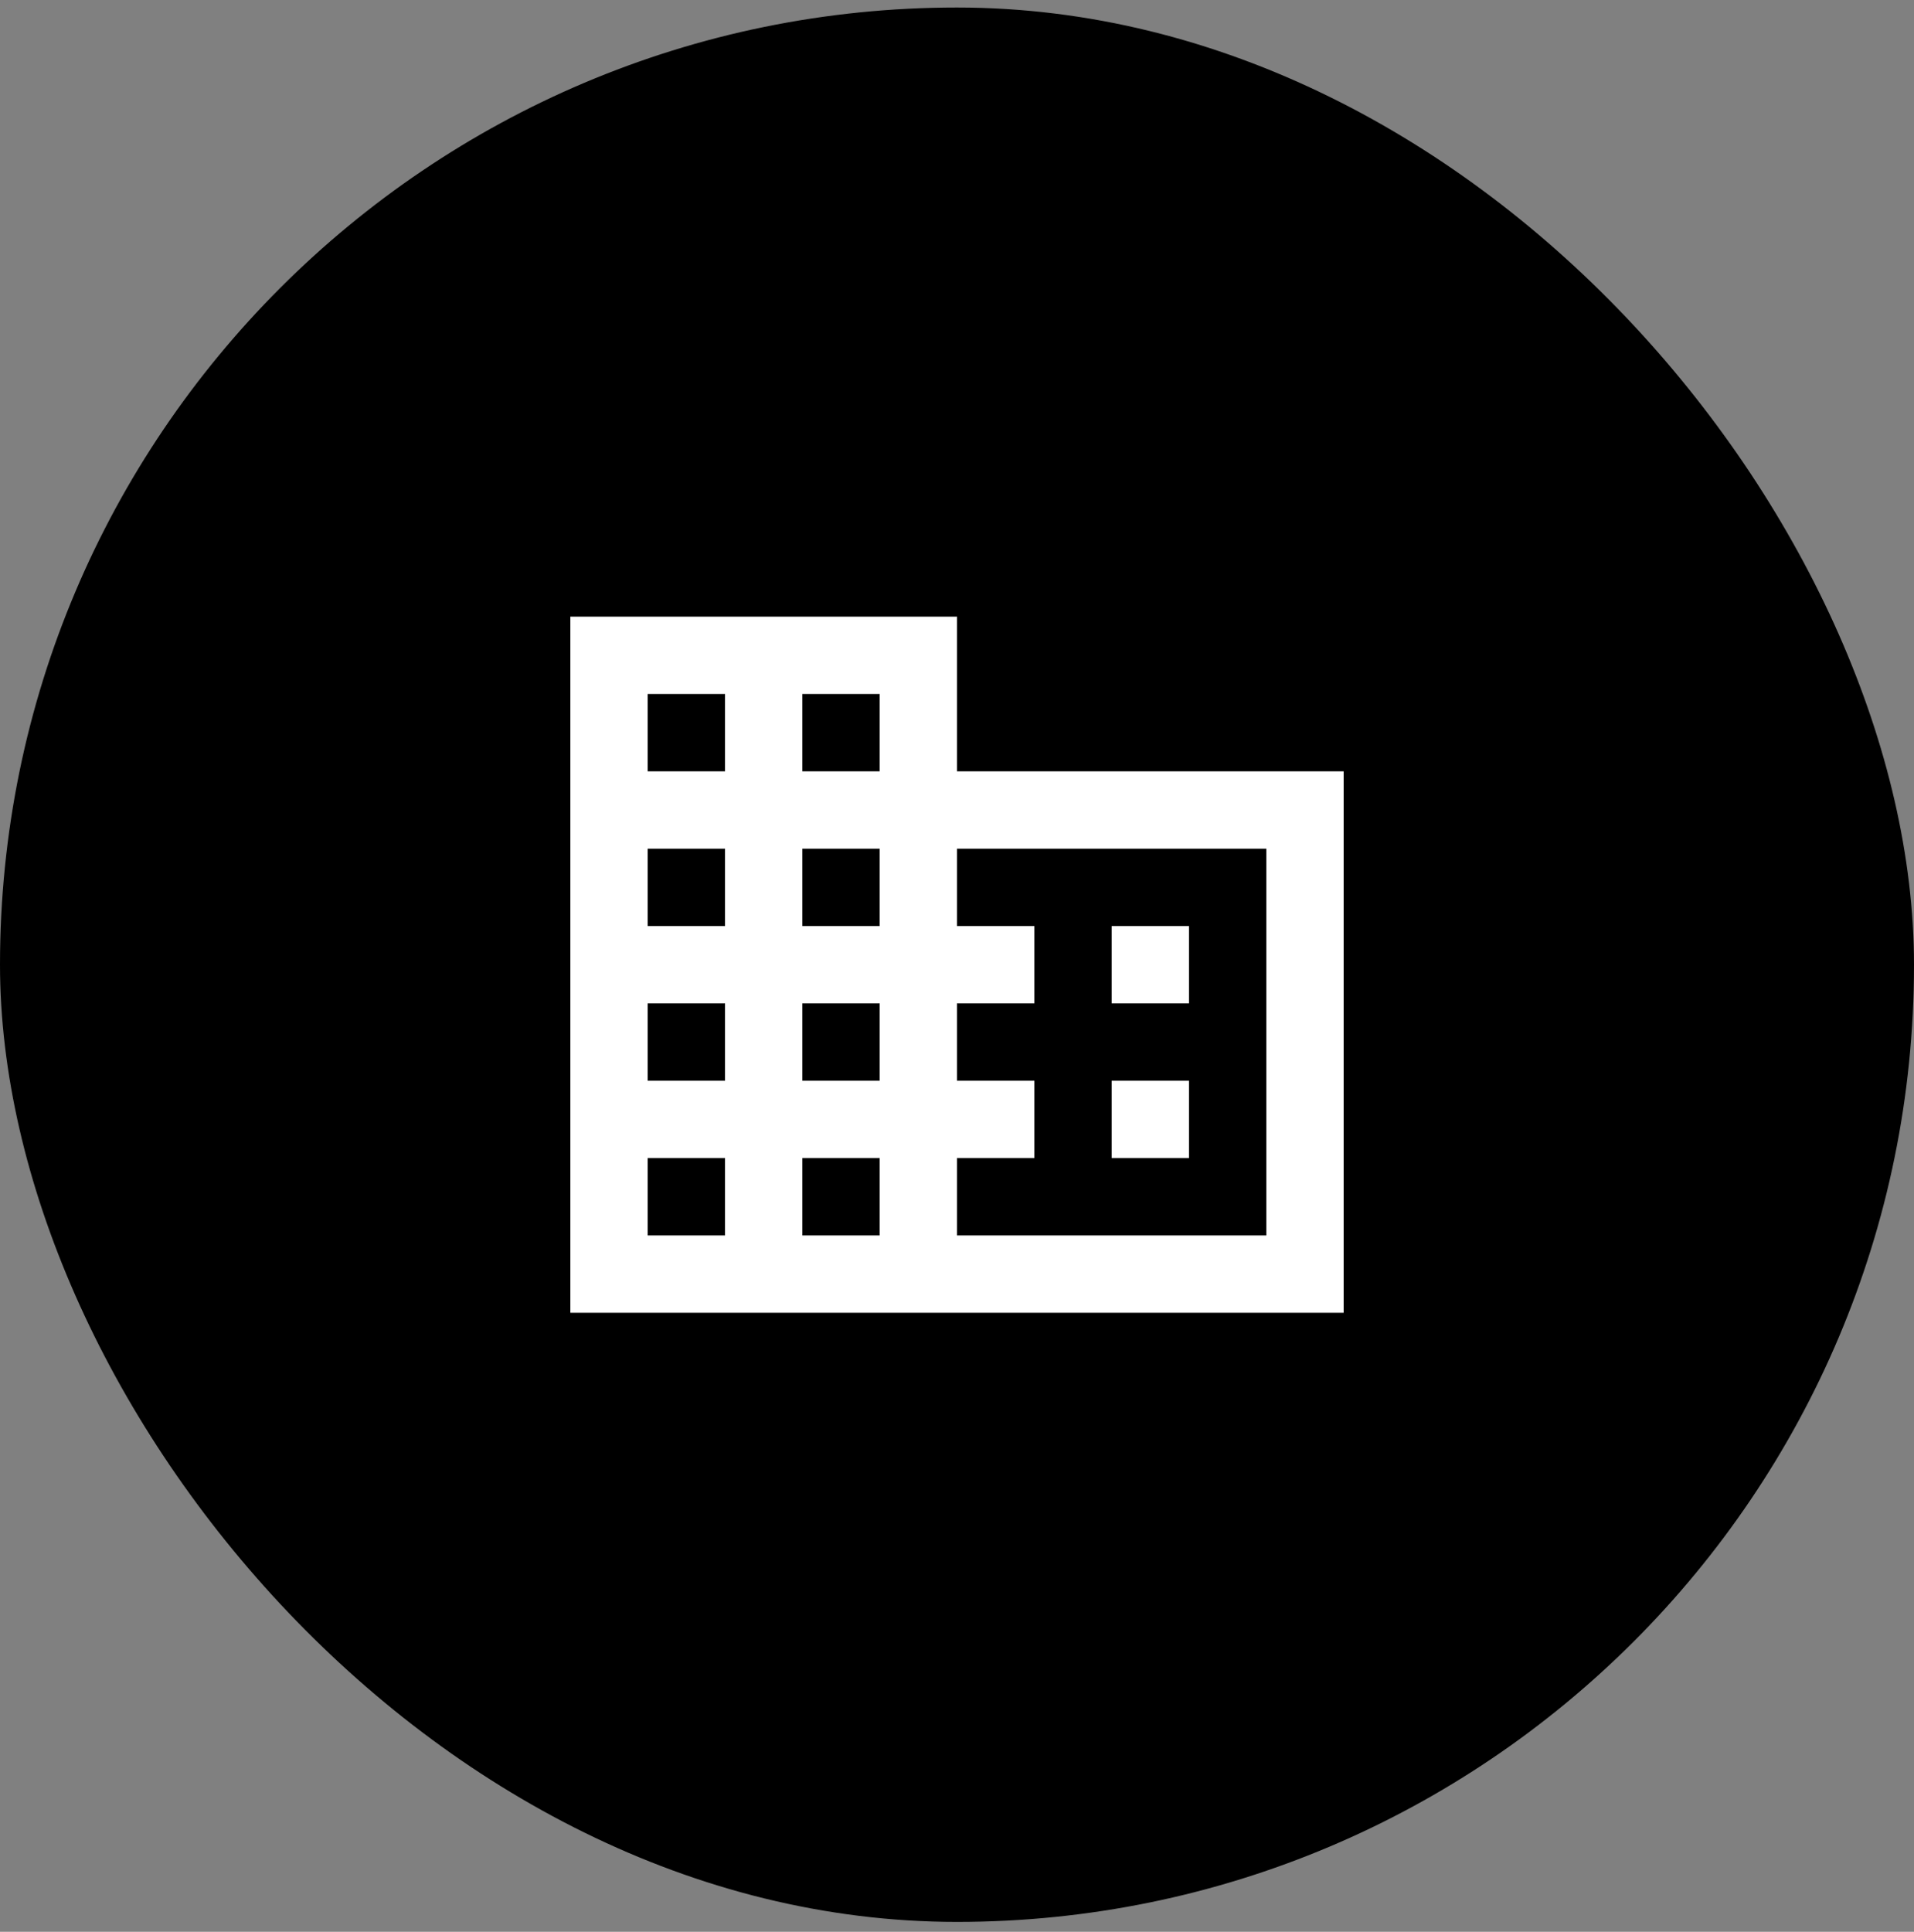
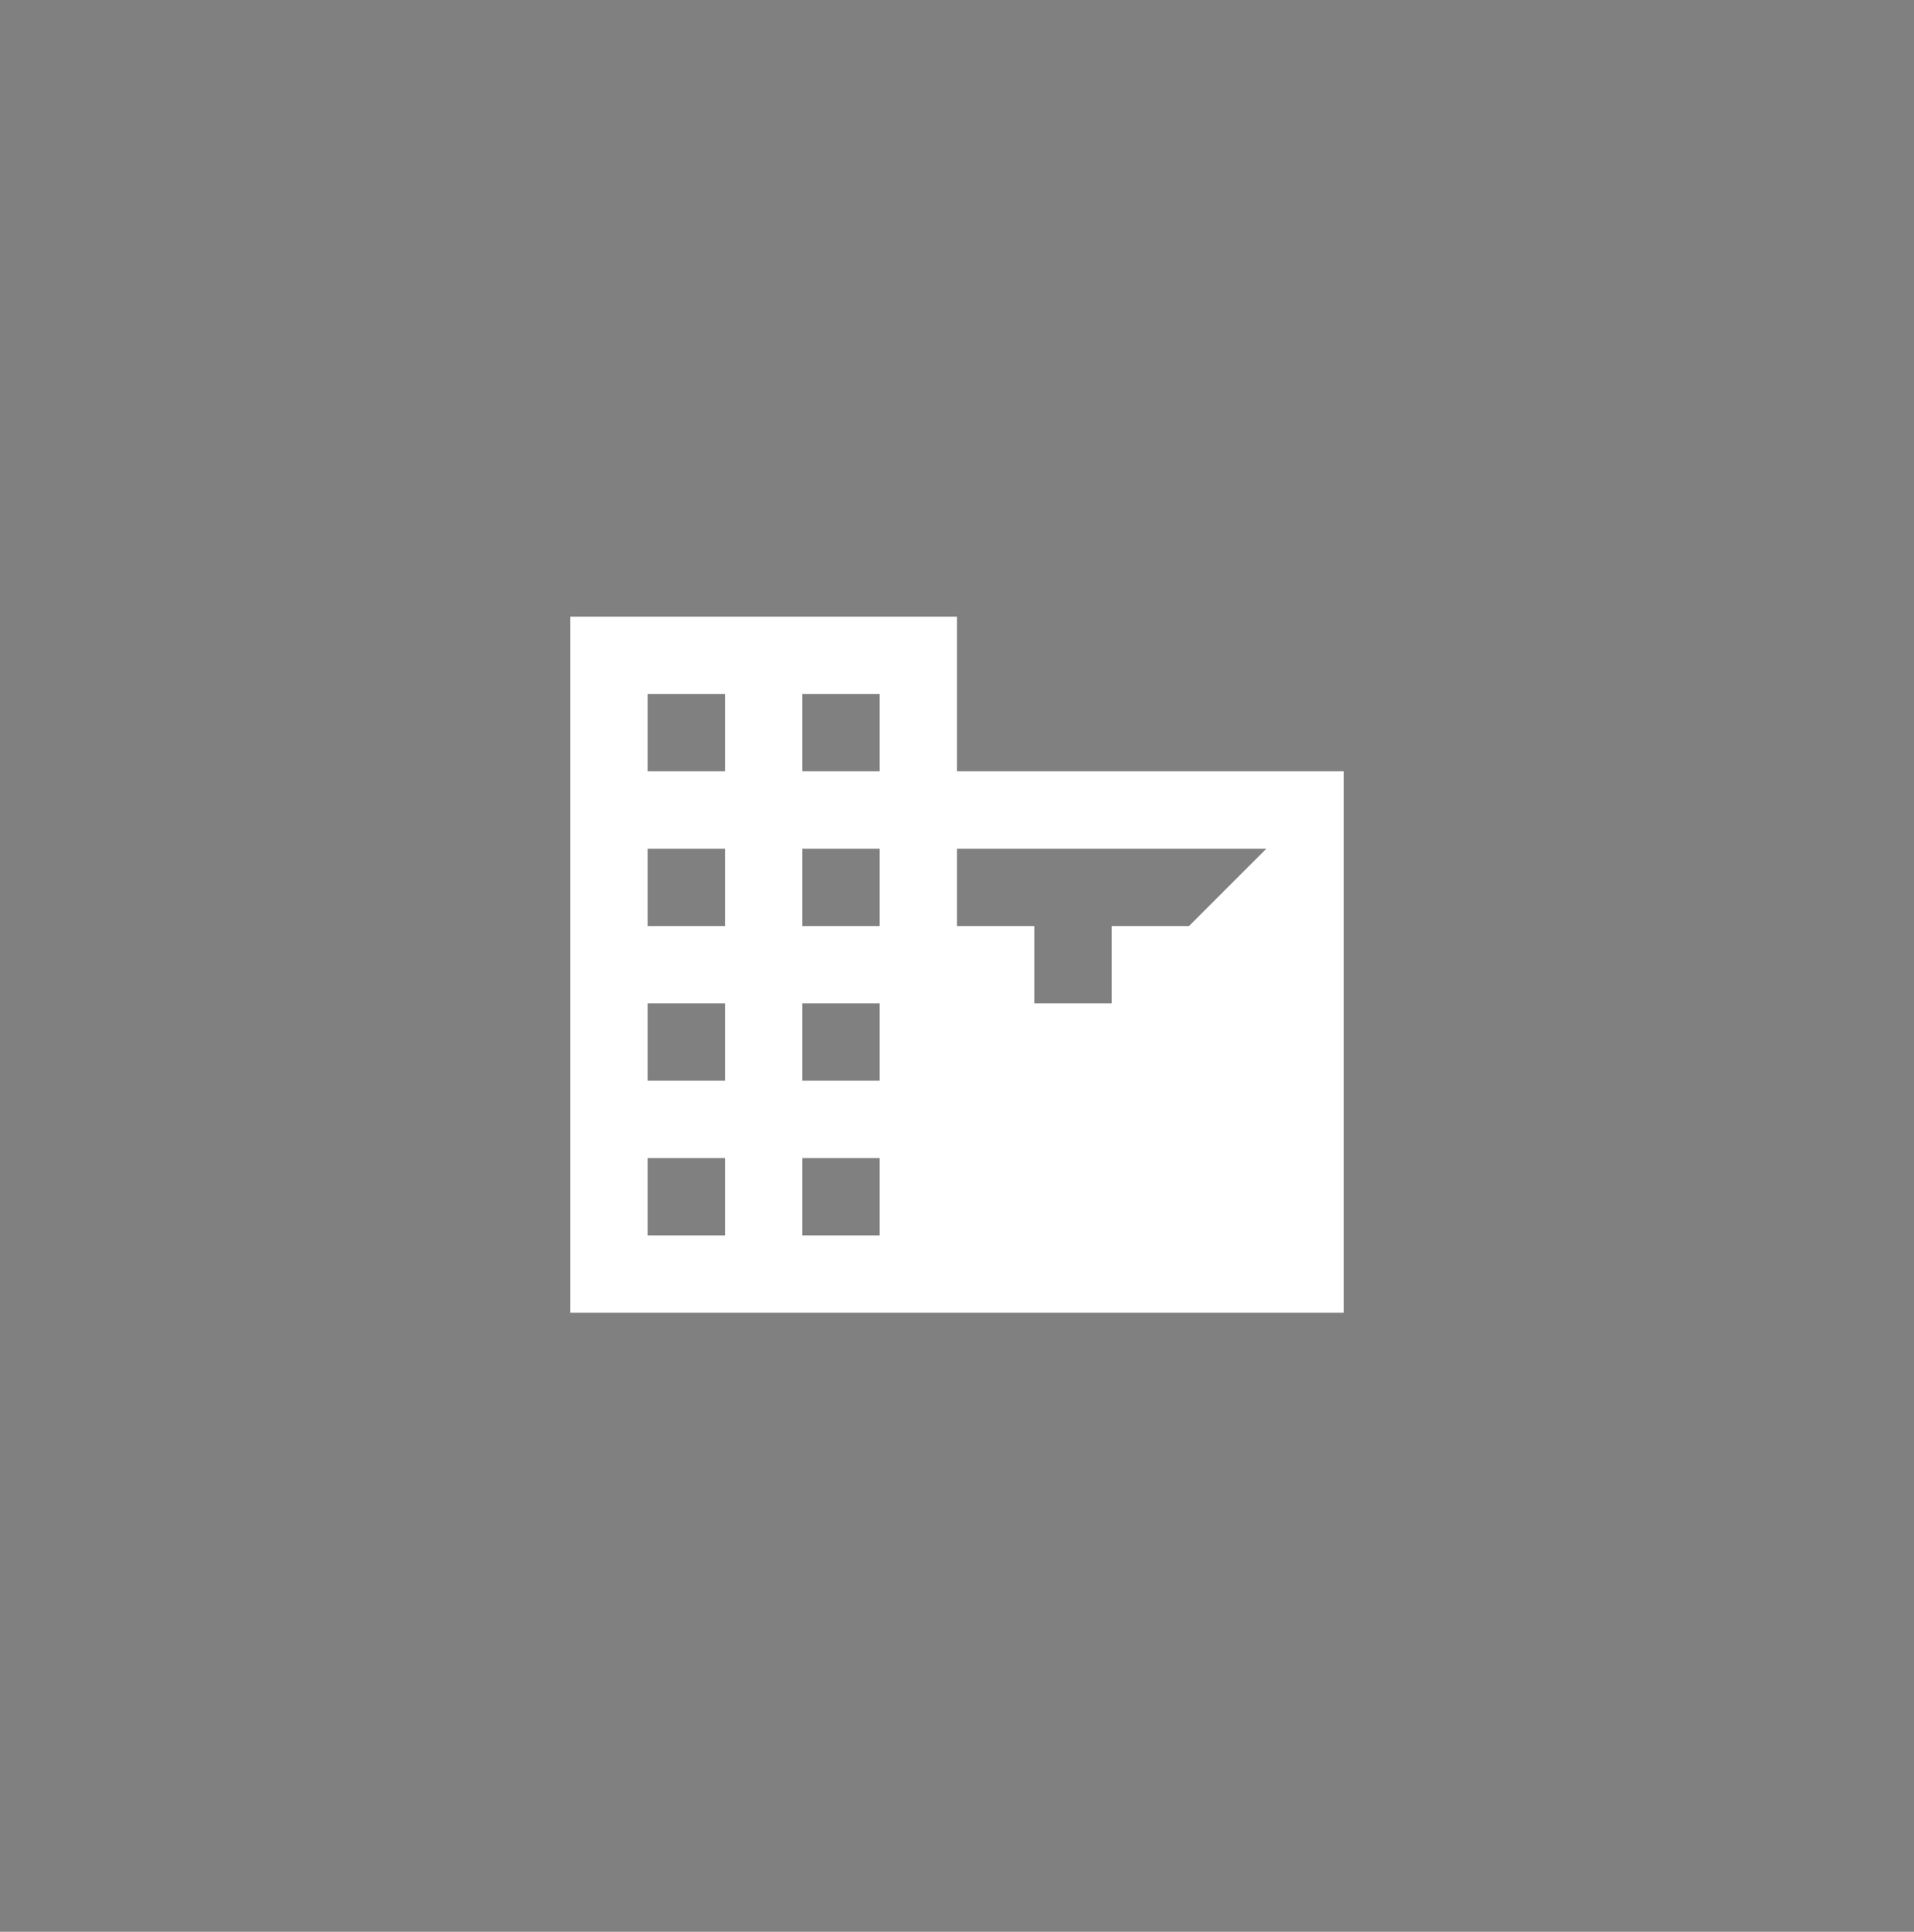
<svg xmlns="http://www.w3.org/2000/svg" width="110" height="111" viewBox="0 0 110 111" fill="none">
  <rect x="0" y="0" width="110" height="111" fill="#808080" stroke="none" />
-   <rect y="0.432" width="110" height="110" rx="55" fill="black" />
-   <path d="M68.333 62.099H63.889V66.543H68.333M68.333 53.21H63.889V57.654H68.333M72.778 70.988H55V66.543H59.444V62.099H55V57.654H59.444V53.21H55V48.766H72.778M50.556 44.321H46.111V39.877H50.556M50.556 53.21H46.111V48.766H50.556M50.556 62.099H46.111V57.654H50.556M50.556 70.988H46.111V66.543H50.556M41.667 44.321H37.222V39.877H41.667M41.667 53.21H37.222V48.766H41.667M41.667 62.099H37.222V57.654H41.667M41.667 70.988H37.222V66.543H41.667M55 44.321V35.432H32.778V75.432H77.222V44.321H55Z" fill="white" />
+   <path d="M68.333 62.099H63.889V66.543H68.333M68.333 53.21H63.889V57.654H68.333H55V66.543H59.444V62.099H55V57.654H59.444V53.21H55V48.766H72.778M50.556 44.321H46.111V39.877H50.556M50.556 53.21H46.111V48.766H50.556M50.556 62.099H46.111V57.654H50.556M50.556 70.988H46.111V66.543H50.556M41.667 44.321H37.222V39.877H41.667M41.667 53.21H37.222V48.766H41.667M41.667 62.099H37.222V57.654H41.667M41.667 70.988H37.222V66.543H41.667M55 44.321V35.432H32.778V75.432H77.222V44.321H55Z" fill="white" />
</svg>